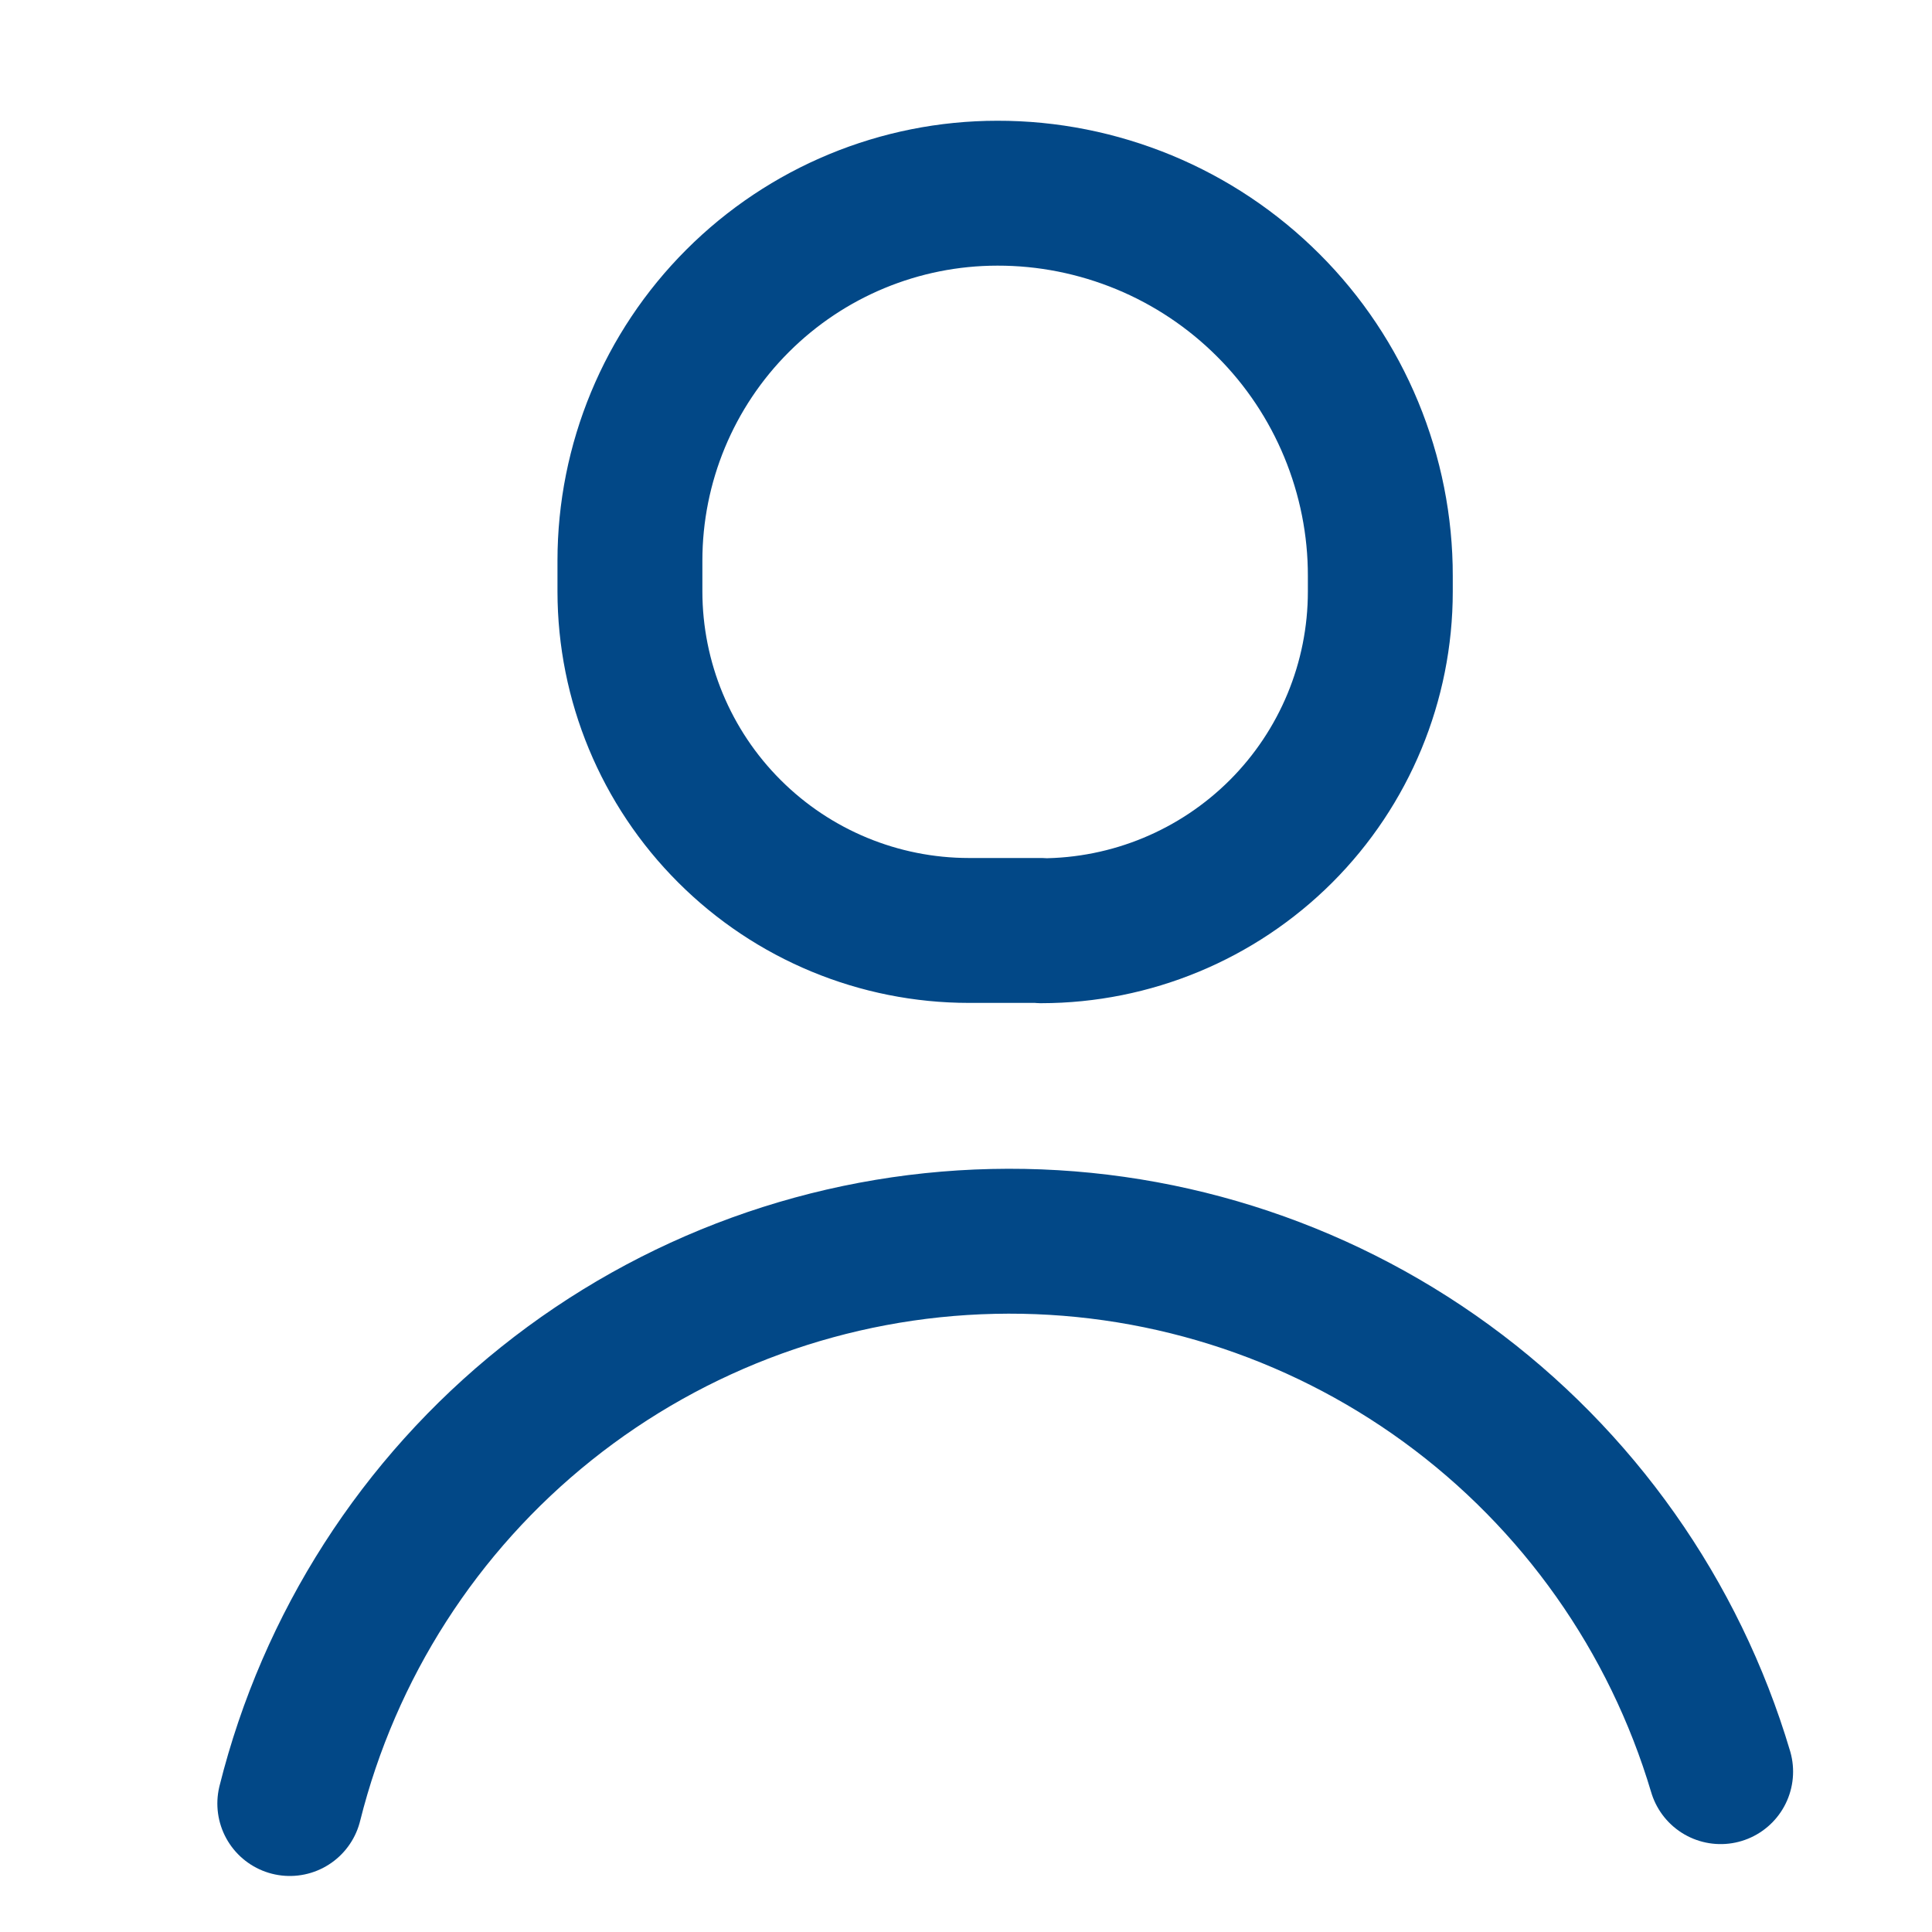
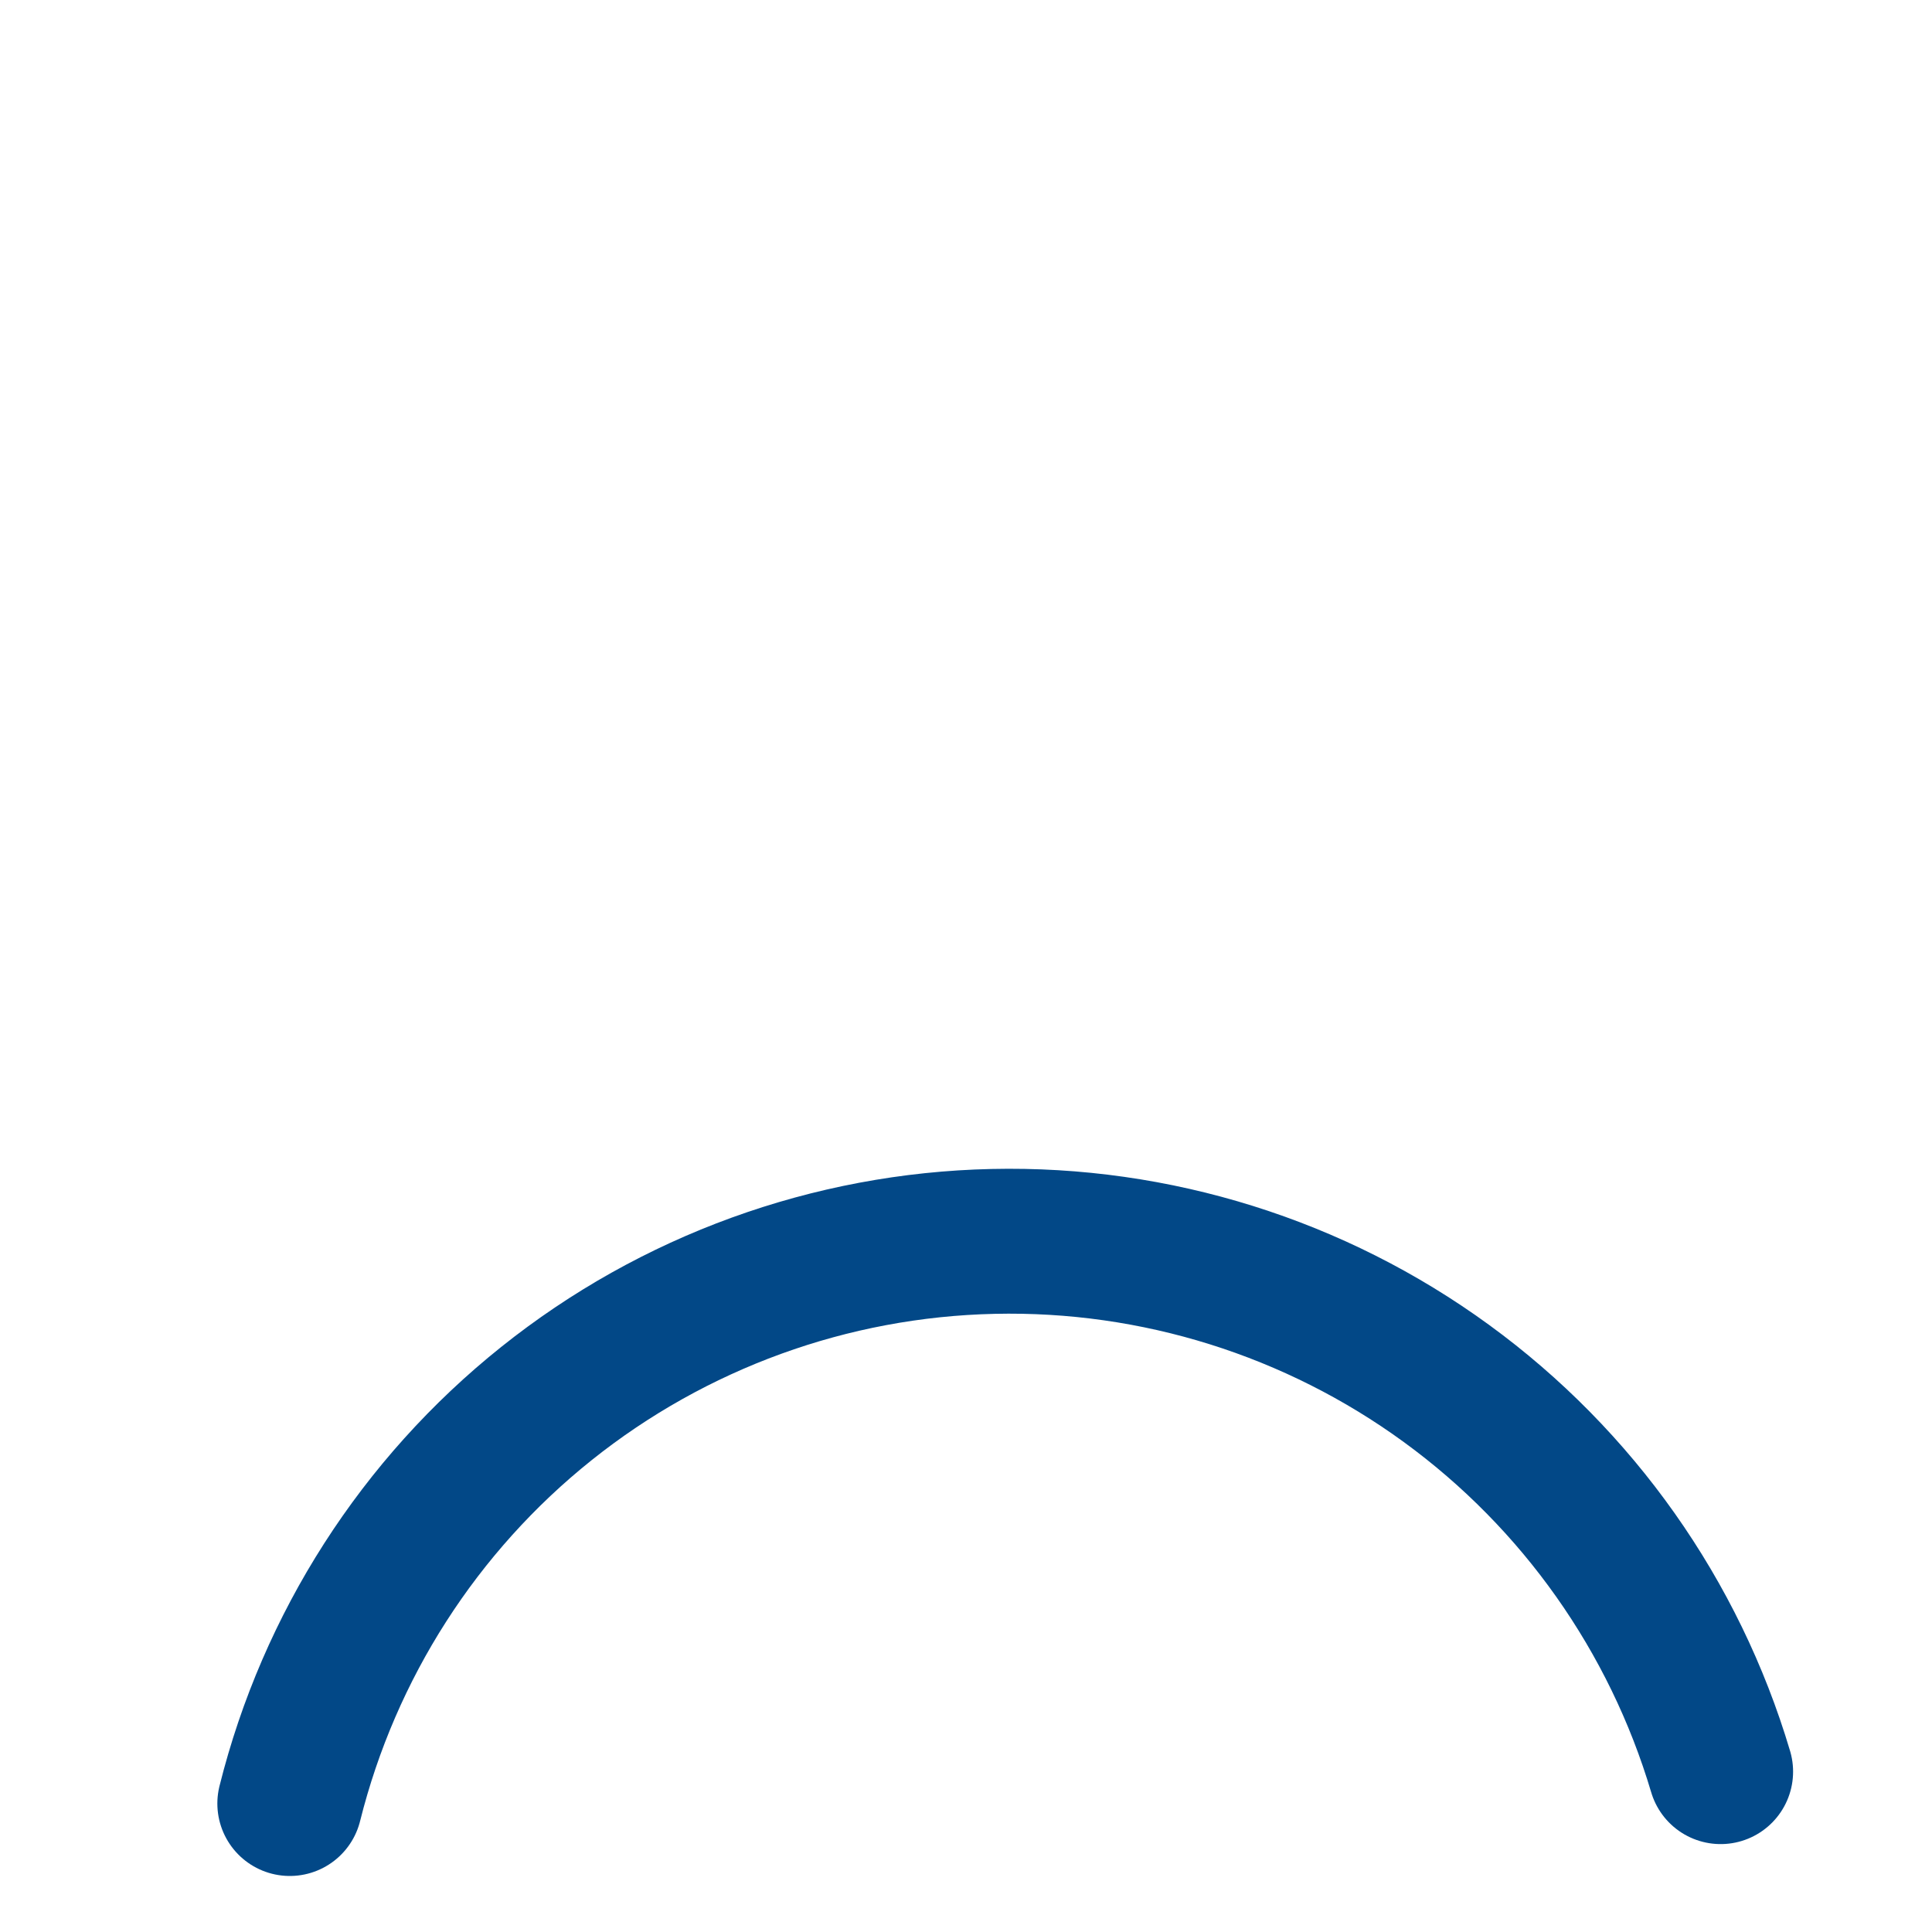
<svg xmlns="http://www.w3.org/2000/svg" width="20" height="20" viewBox="0 0 20 20" fill="none">
  <g id="Frame 191">
    <path id="Pfad 678" d="M3 18.67C3.408 17.036 4.341 15.581 5.656 14.53C6.972 13.478 8.597 12.888 10.28 12.851C11.964 12.813 13.613 13.33 14.974 14.322C16.335 15.314 17.332 16.726 17.812 18.34" stroke="#024887" stroke-width="1.5" stroke-linecap="round" stroke-linejoin="round" />
-     <path id="Pfad 679" d="M10.775 9.632H10.031C9.101 9.632 8.209 9.263 7.551 8.605C6.892 7.947 6.522 7.055 6.521 6.124V5.804C6.521 4.795 6.922 3.827 7.636 3.114C8.349 2.401 9.316 2 10.325 2C10.846 1.999 11.361 2.102 11.843 2.301C12.324 2.5 12.761 2.792 13.129 3.16C13.498 3.528 13.789 3.965 13.988 4.446C14.187 4.928 14.29 5.443 14.289 5.964V6.124C14.289 7.055 13.919 7.948 13.261 8.606C12.602 9.264 11.71 9.634 10.779 9.635L10.775 9.632Z" stroke="#024887" stroke-width="1.5" stroke-linecap="round" stroke-linejoin="round" />
  </g>
</svg>